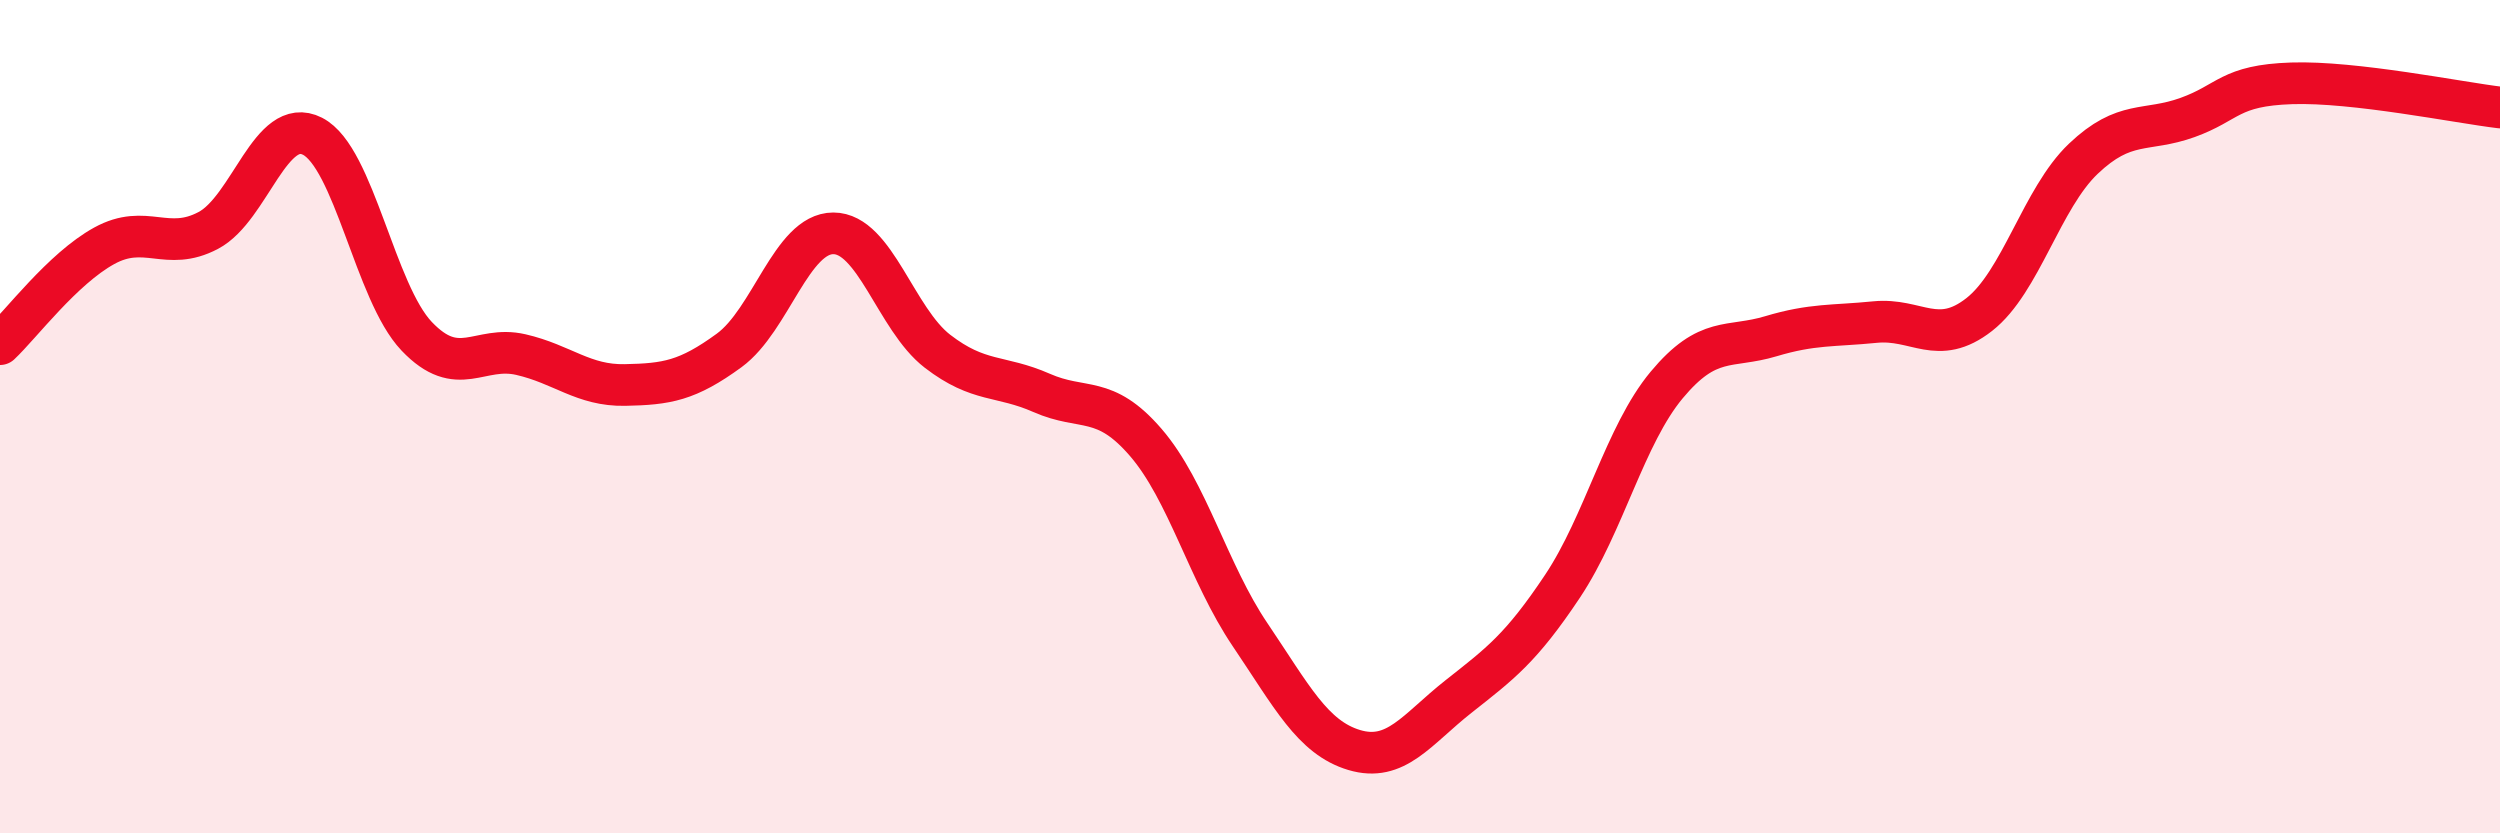
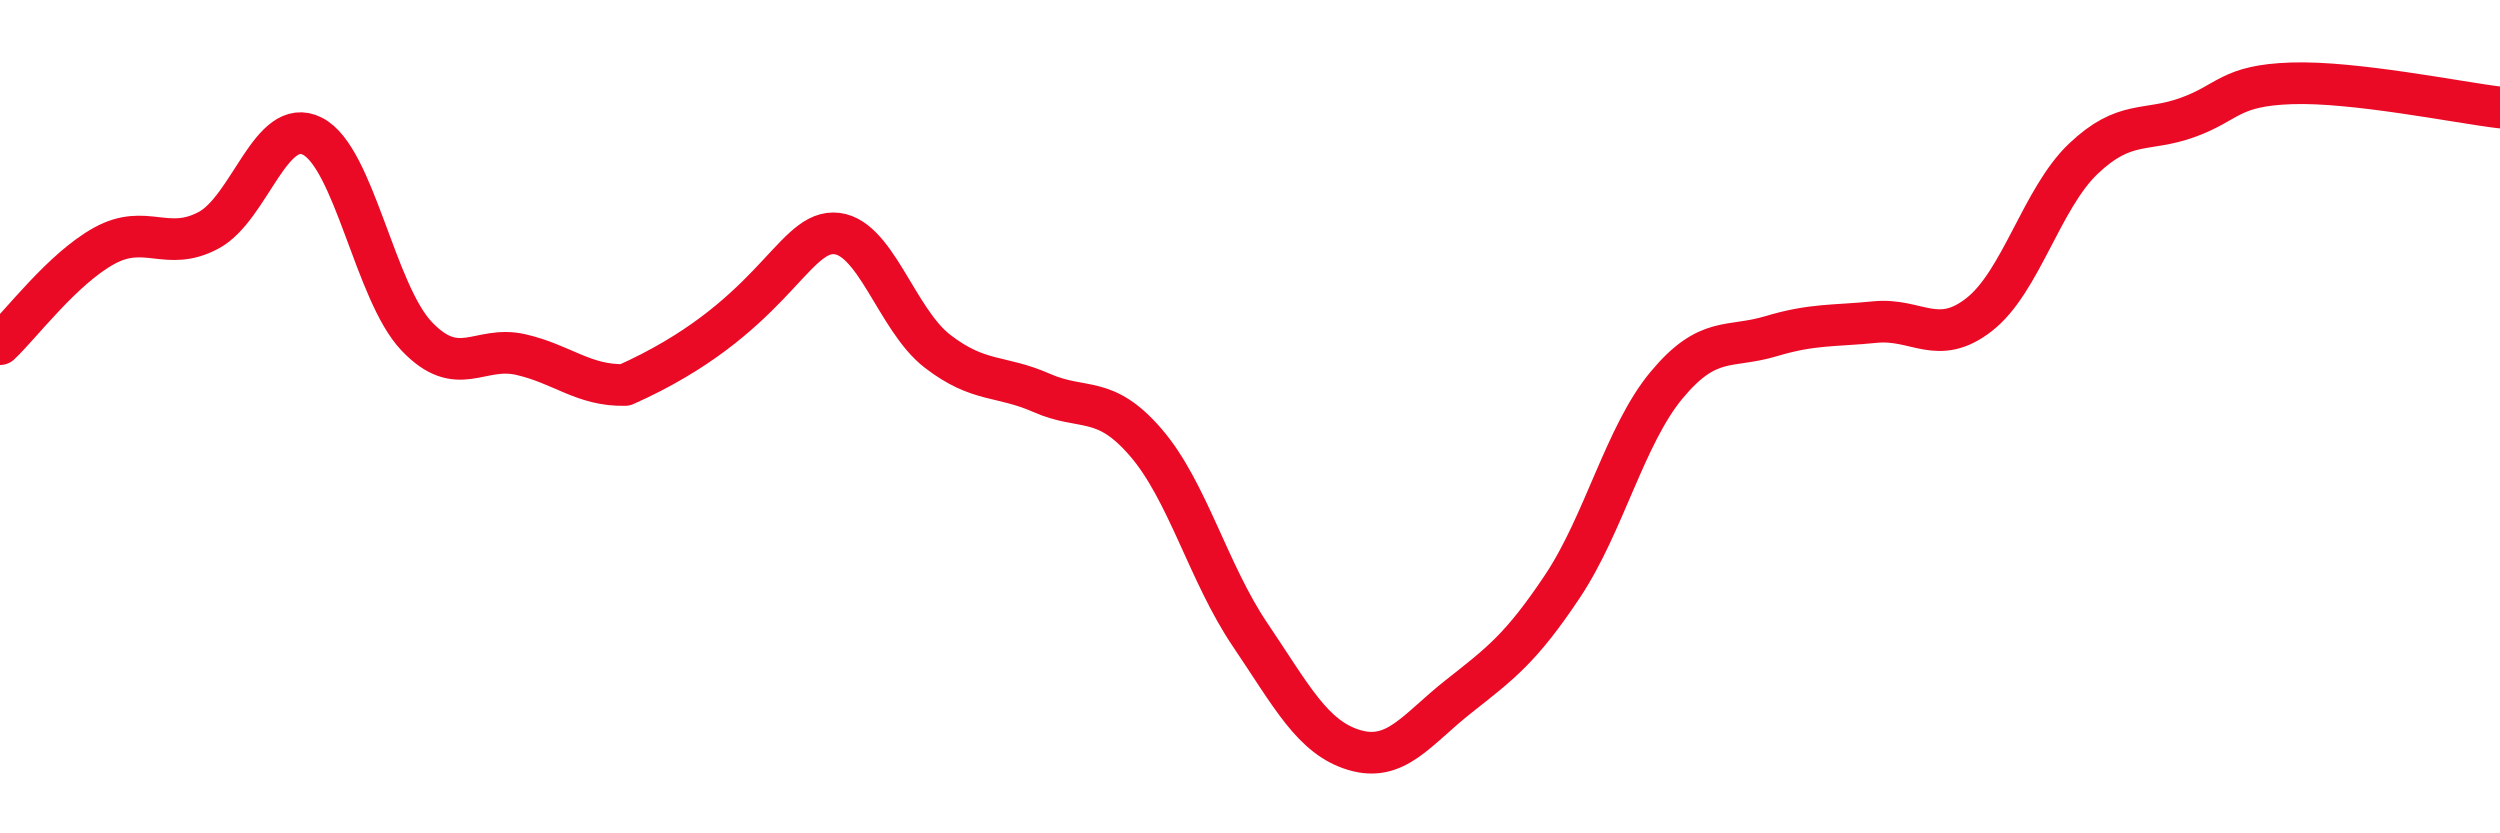
<svg xmlns="http://www.w3.org/2000/svg" width="60" height="20" viewBox="0 0 60 20">
-   <path d="M 0,8.26 C 0.5,7.79 1.5,6.45 2.5,5.9 C 3.5,5.35 4,6.06 5,5.53 C 6,5 6.5,2.76 7.5,3.27 C 8.5,3.78 9,7.02 10,8.07 C 11,9.12 11.5,8.28 12.5,8.51 C 13.5,8.74 14,9.26 15,9.24 C 16,9.22 16.5,9.14 17.5,8.41 C 18.5,7.68 19,5.6 20,5.6 C 21,5.6 21.5,7.66 22.5,8.43 C 23.5,9.2 24,8.99 25,9.43 C 26,9.87 26.5,9.46 27.5,10.62 C 28.5,11.78 29,13.75 30,15.23 C 31,16.71 31.5,17.7 32.5,18 C 33.5,18.3 34,17.51 35,16.72 C 36,15.93 36.5,15.57 37.5,14.07 C 38.5,12.57 39,10.44 40,9.24 C 41,8.04 41.5,8.37 42.5,8.07 C 43.5,7.77 44,7.83 45,7.73 C 46,7.63 46.5,8.33 47.5,7.55 C 48.5,6.77 49,4.76 50,3.81 C 51,2.86 51.5,3.18 52.5,2.82 C 53.5,2.46 53.5,2.05 55,2 C 56.5,1.95 59,2.46 60,2.58L60 20L0 20Z" fill="#EB0A25" opacity="0.1" stroke-linecap="round" stroke-linejoin="round" />
-   <path d="M 0,8.26 C 0.5,7.79 1.5,6.45 2.5,5.9 C 3.5,5.35 4,6.06 5,5.53 C 6,5 6.5,2.76 7.5,3.27 C 8.5,3.78 9,7.02 10,8.07 C 11,9.12 11.5,8.28 12.5,8.51 C 13.5,8.74 14,9.26 15,9.24 C 16,9.22 16.5,9.14 17.5,8.41 C 18.5,7.68 19,5.6 20,5.6 C 21,5.6 21.5,7.66 22.5,8.43 C 23.5,9.2 24,8.99 25,9.43 C 26,9.87 26.5,9.46 27.5,10.62 C 28.5,11.78 29,13.75 30,15.23 C 31,16.71 31.5,17.7 32.5,18 C 33.5,18.3 34,17.51 35,16.72 C 36,15.93 36.5,15.57 37.5,14.07 C 38.5,12.57 39,10.44 40,9.24 C 41,8.04 41.5,8.37 42.5,8.07 C 43.5,7.77 44,7.83 45,7.73 C 46,7.63 46.5,8.33 47.5,7.55 C 48.5,6.77 49,4.76 50,3.81 C 51,2.86 51.5,3.18 52.5,2.82 C 53.5,2.46 53.5,2.05 55,2 C 56.5,1.95 59,2.46 60,2.58" stroke="#EB0A25" stroke-width="1" fill="none" stroke-linecap="round" stroke-linejoin="round" />
+   <path d="M 0,8.26 C 0.5,7.79 1.5,6.45 2.5,5.9 C 3.5,5.35 4,6.06 5,5.53 C 6,5 6.5,2.76 7.5,3.27 C 8.5,3.78 9,7.02 10,8.07 C 11,9.12 11.5,8.28 12.5,8.51 C 13.5,8.74 14,9.26 15,9.24 C 18.5,7.68 19,5.6 20,5.6 C 21,5.6 21.5,7.66 22.5,8.43 C 23.5,9.2 24,8.99 25,9.43 C 26,9.87 26.5,9.46 27.5,10.62 C 28.5,11.78 29,13.75 30,15.23 C 31,16.71 31.5,17.7 32.5,18 C 33.5,18.3 34,17.51 35,16.72 C 36,15.93 36.5,15.57 37.5,14.07 C 38.5,12.57 39,10.44 40,9.24 C 41,8.04 41.5,8.37 42.5,8.07 C 43.5,7.77 44,7.83 45,7.73 C 46,7.63 46.5,8.33 47.5,7.55 C 48.5,6.77 49,4.76 50,3.81 C 51,2.86 51.5,3.18 52.5,2.82 C 53.5,2.46 53.5,2.05 55,2 C 56.5,1.95 59,2.46 60,2.58" stroke="#EB0A25" stroke-width="1" fill="none" stroke-linecap="round" stroke-linejoin="round" />
</svg>